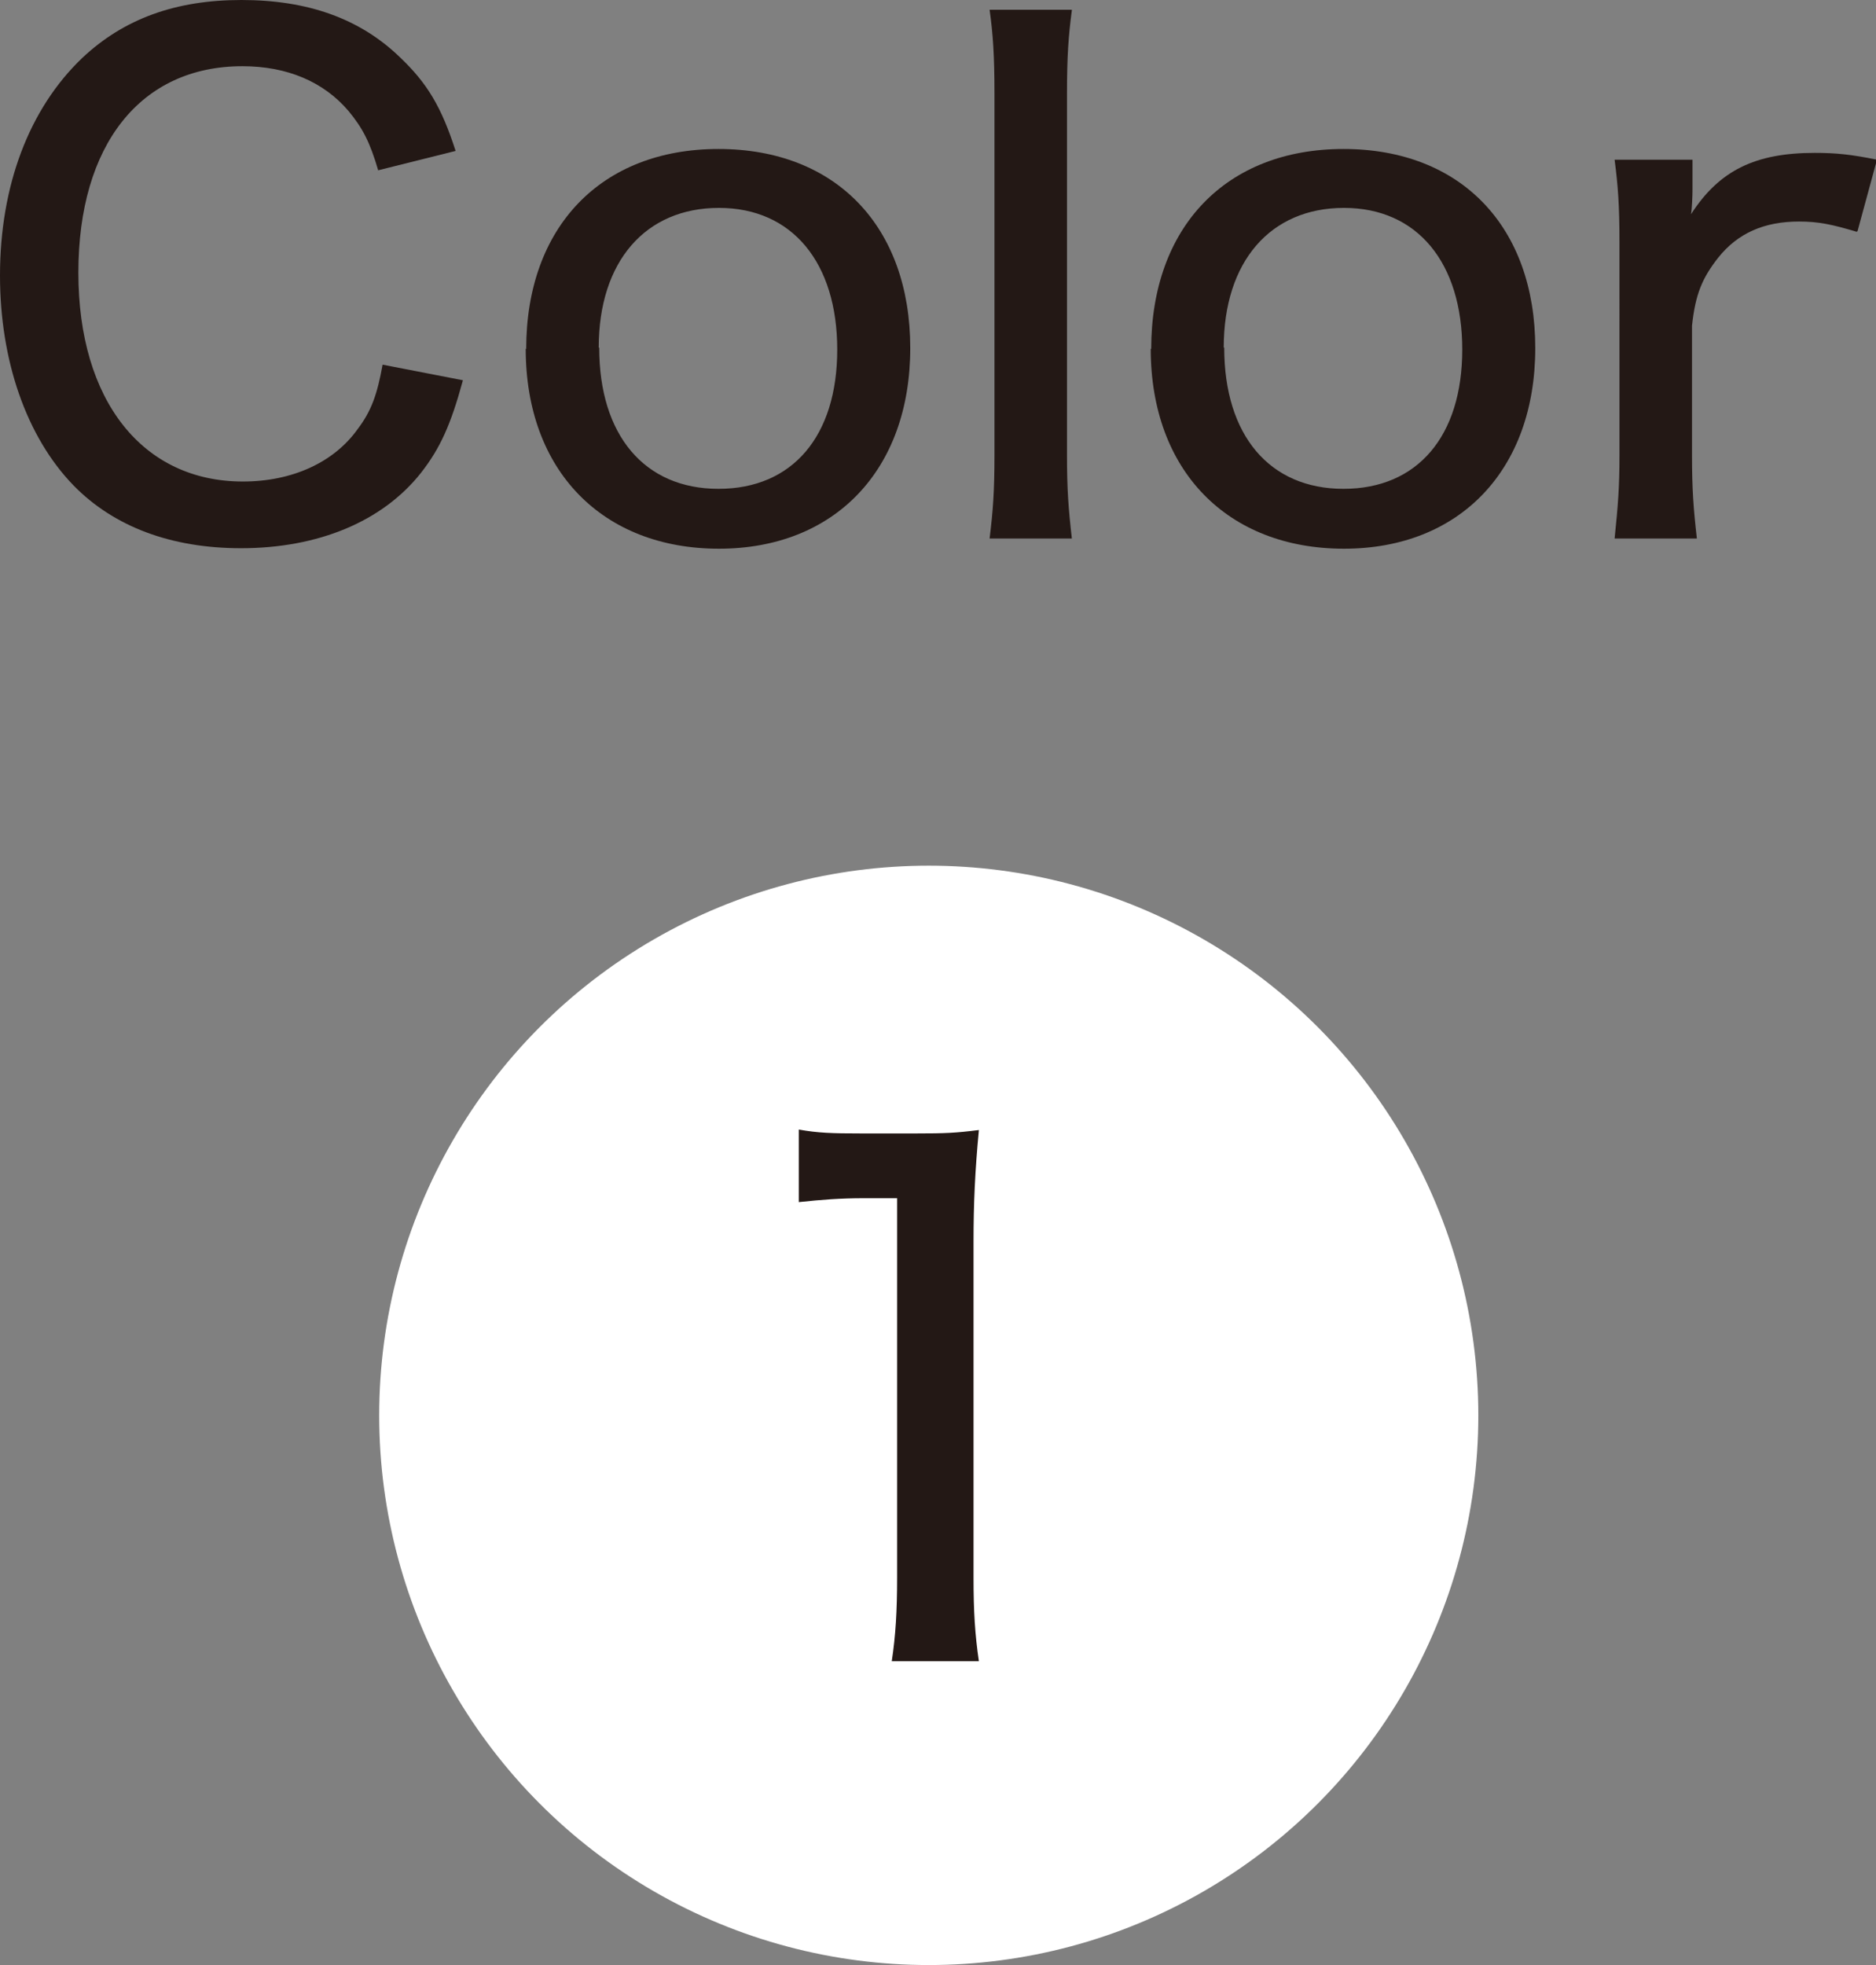
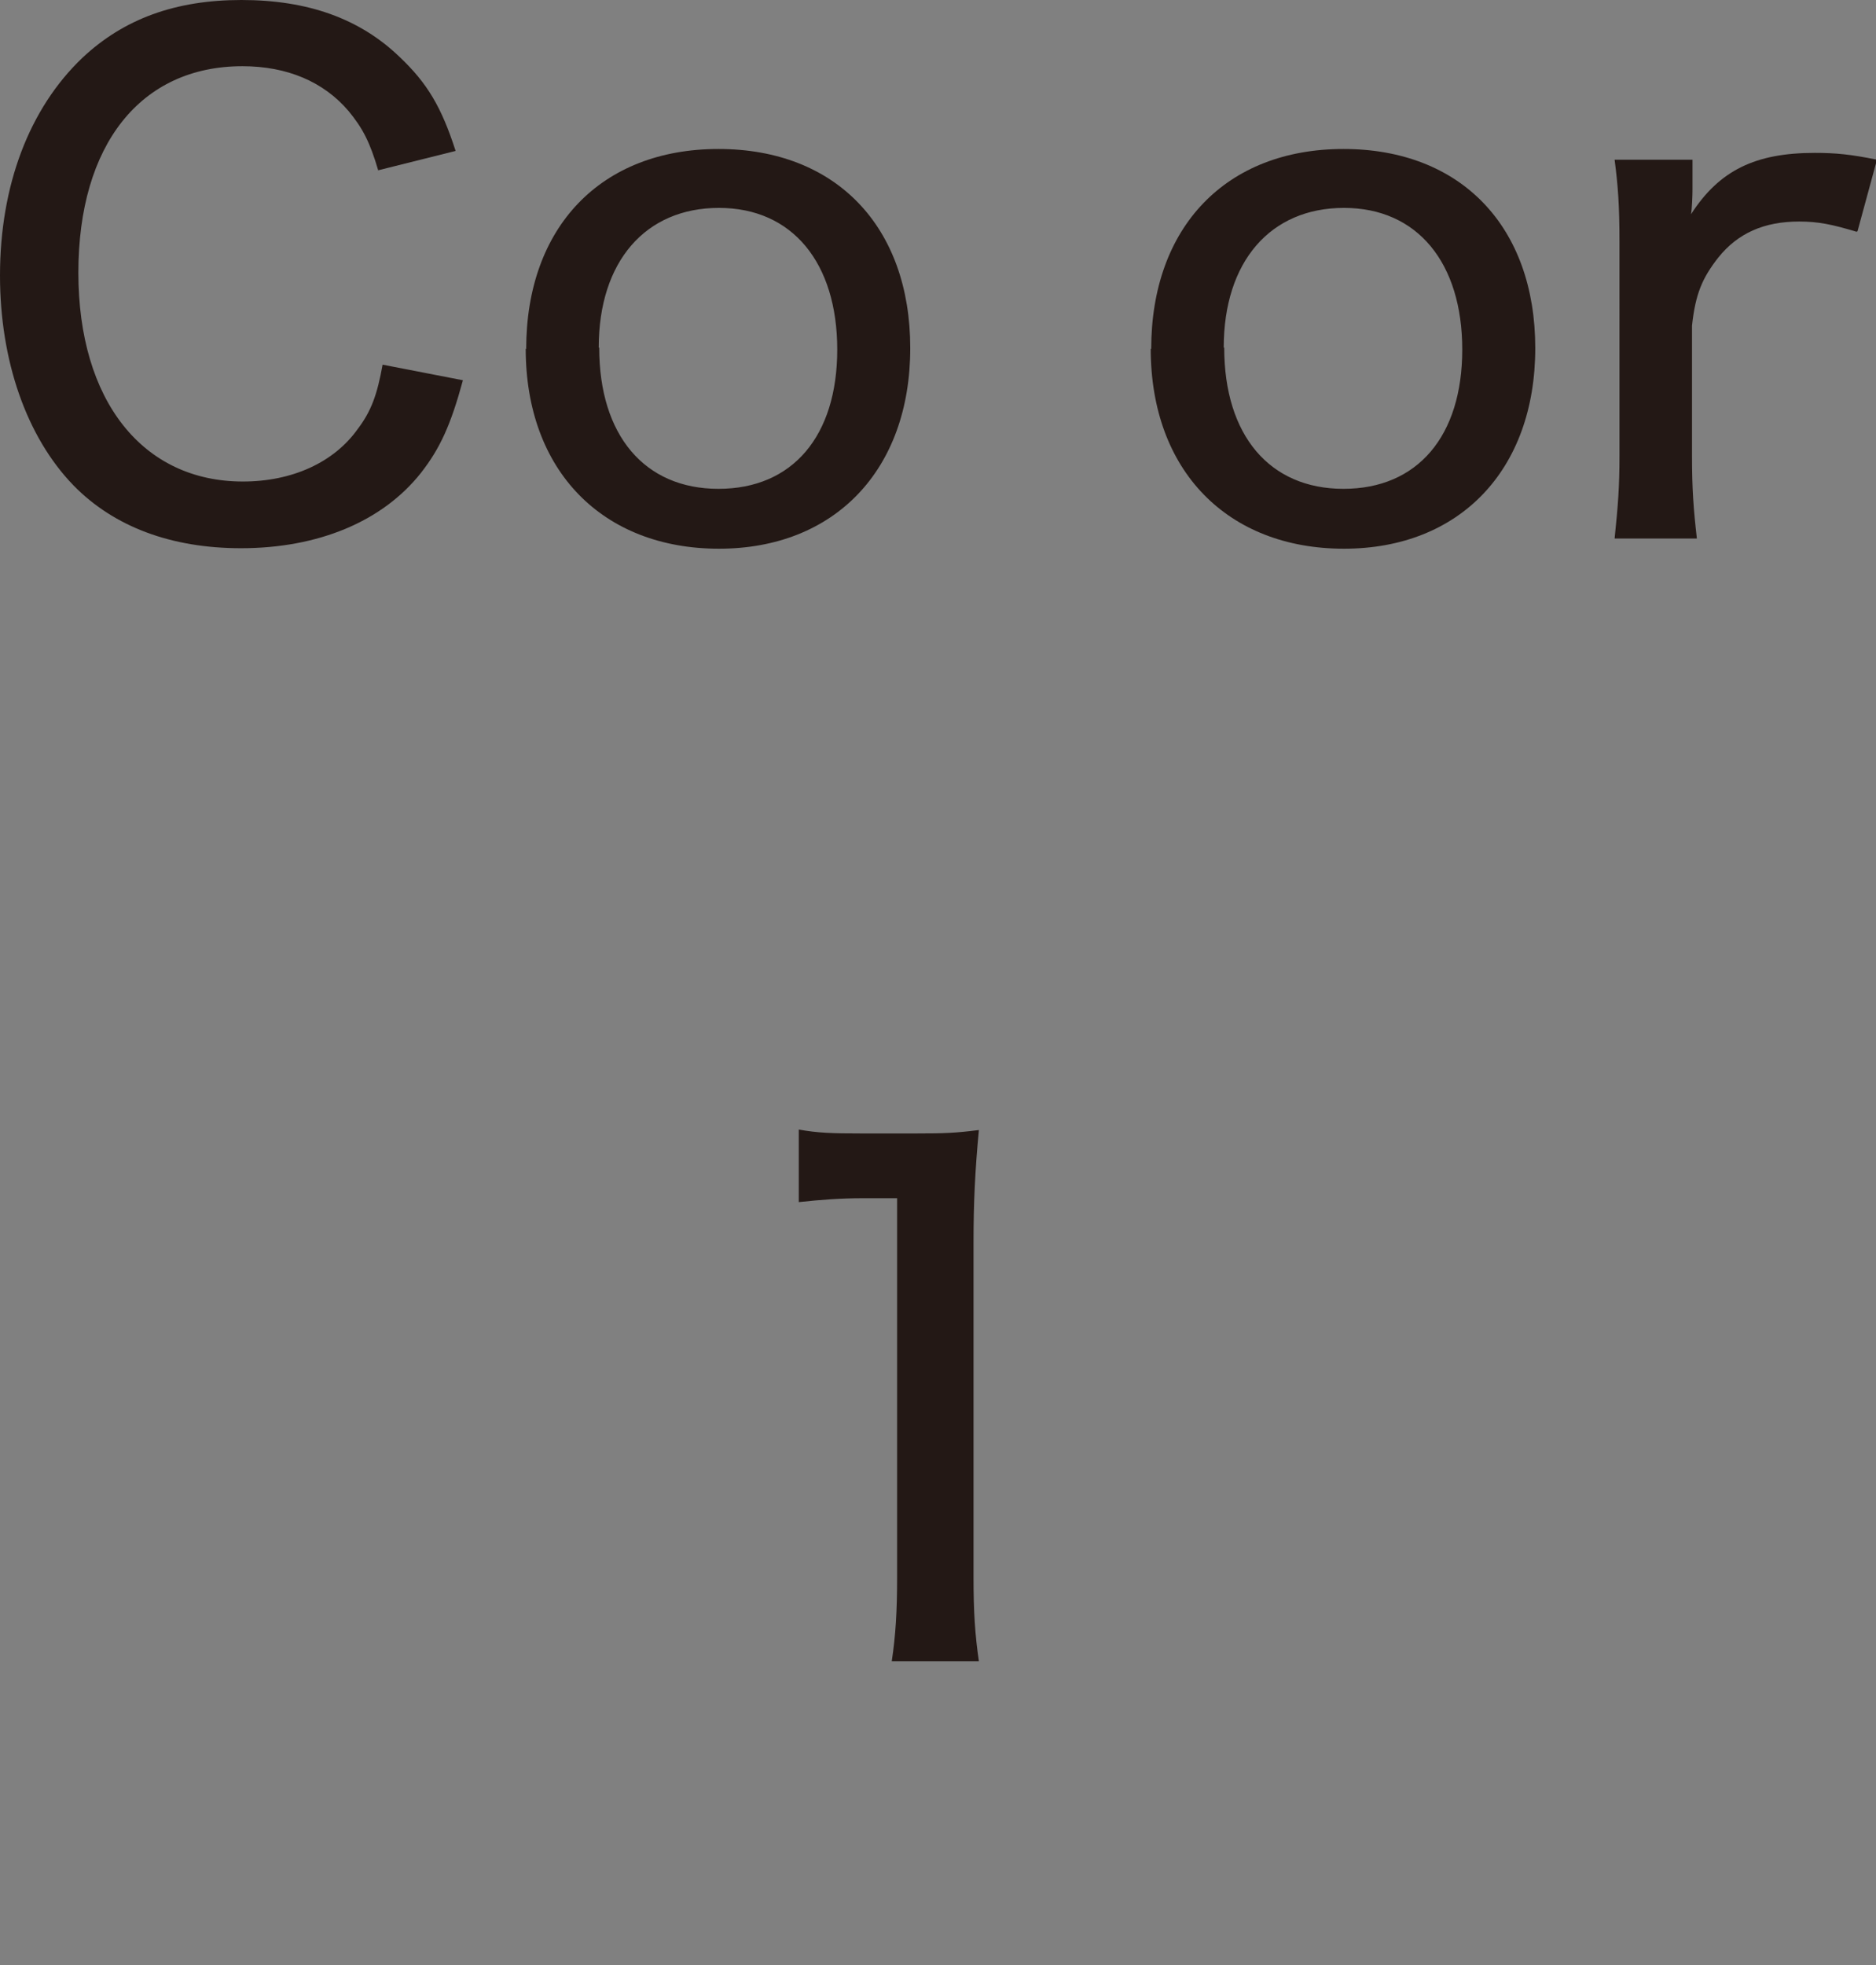
<svg xmlns="http://www.w3.org/2000/svg" id="_レイヤー_2" viewBox="0 0 38.54 40.36">
  <rect x="0" y="0" width="38.54" height="40.36" fill="#808080" stroke="none" />
  <defs>
    <style>.cls-1{fill:#fff;}.cls-2{fill:#231815;}</style>
  </defs>
  <g id="_レイヤー_5">
    <g>
-       <circle class="cls-1" cx="19.08" cy="29.07" r="11.29" />
      <g>
        <path class="cls-2" d="M7.77,3.5c-.17-.58-.32-.87-.61-1.22-.51-.6-1.26-.92-2.18-.92C2.89,1.36,1.61,2.97,1.61,5.6s1.32,4.29,3.38,4.29c1.01,0,1.87-.39,2.36-1.08,.28-.37,.4-.71,.51-1.32l1.65,.32c-.25,.92-.47,1.4-.86,1.9-.79,1-2.11,1.55-3.7,1.55-1.43,0-2.61-.44-3.44-1.29-.97-1-1.51-2.57-1.51-4.31C0,3.81,.6,2.23,1.69,1.19c.85-.8,1.91-1.19,3.27-1.19s2.43,.38,3.25,1.17c.57,.54,.86,1.03,1.15,1.93l-1.6,.4Z" />
        <path class="cls-2" d="M10.81,7.17c0-2.51,1.54-4.11,3.95-4.11s3.94,1.59,3.94,4.09-1.55,4.12-3.93,4.12-3.97-1.59-3.97-4.11Zm1.5-.03c0,1.8,.93,2.9,2.45,2.9s2.44-1.08,2.44-2.86-.92-2.91-2.43-2.91-2.47,1.1-2.47,2.87Z" />
-         <path class="cls-2" d="M22.02,.21c-.07,.53-.1,.94-.1,1.72v7.42c0,.71,.03,1.1,.1,1.71h-1.69c.07-.57,.1-.97,.1-1.71V1.91c0-.76-.03-1.21-.1-1.71h1.69Z" />
        <path class="cls-2" d="M23.65,7.17c0-2.51,1.54-4.11,3.95-4.11s3.94,1.59,3.94,4.09-1.55,4.12-3.93,4.12-3.97-1.59-3.97-4.11Zm1.5-.03c0,1.8,.93,2.9,2.45,2.9s2.44-1.08,2.44-2.86-.92-2.91-2.43-2.91-2.47,1.1-2.47,2.87Z" />
        <path class="cls-2" d="M38.14,4.76c-.5-.15-.78-.21-1.18-.21-.72,0-1.26,.24-1.66,.74-.33,.42-.47,.75-.54,1.4v2.66c0,.69,.03,1.1,.1,1.71h-1.69c.07-.68,.1-1.05,.1-1.71V4.99c0-.78-.03-1.17-.1-1.71h1.6v.62c0,.11-.01,.39-.03,.5,.58-.9,1.32-1.26,2.54-1.26,.43,0,.74,.03,1.28,.14l-.4,1.47Z" />
        <path class="cls-2" d="M16.41,23.2c.39,.07,.68,.08,1.29,.08h1.11c.61,0,.82-.01,1.3-.07-.08,.85-.11,1.5-.11,2.3v6.89c0,.71,.03,1.17,.11,1.72h-1.79c.08-.53,.11-1.03,.11-1.72v-7.79h-.69c-.47,0-.86,.03-1.33,.08v-1.5Z" />
      </g>
    </g>
  </g>
</svg>